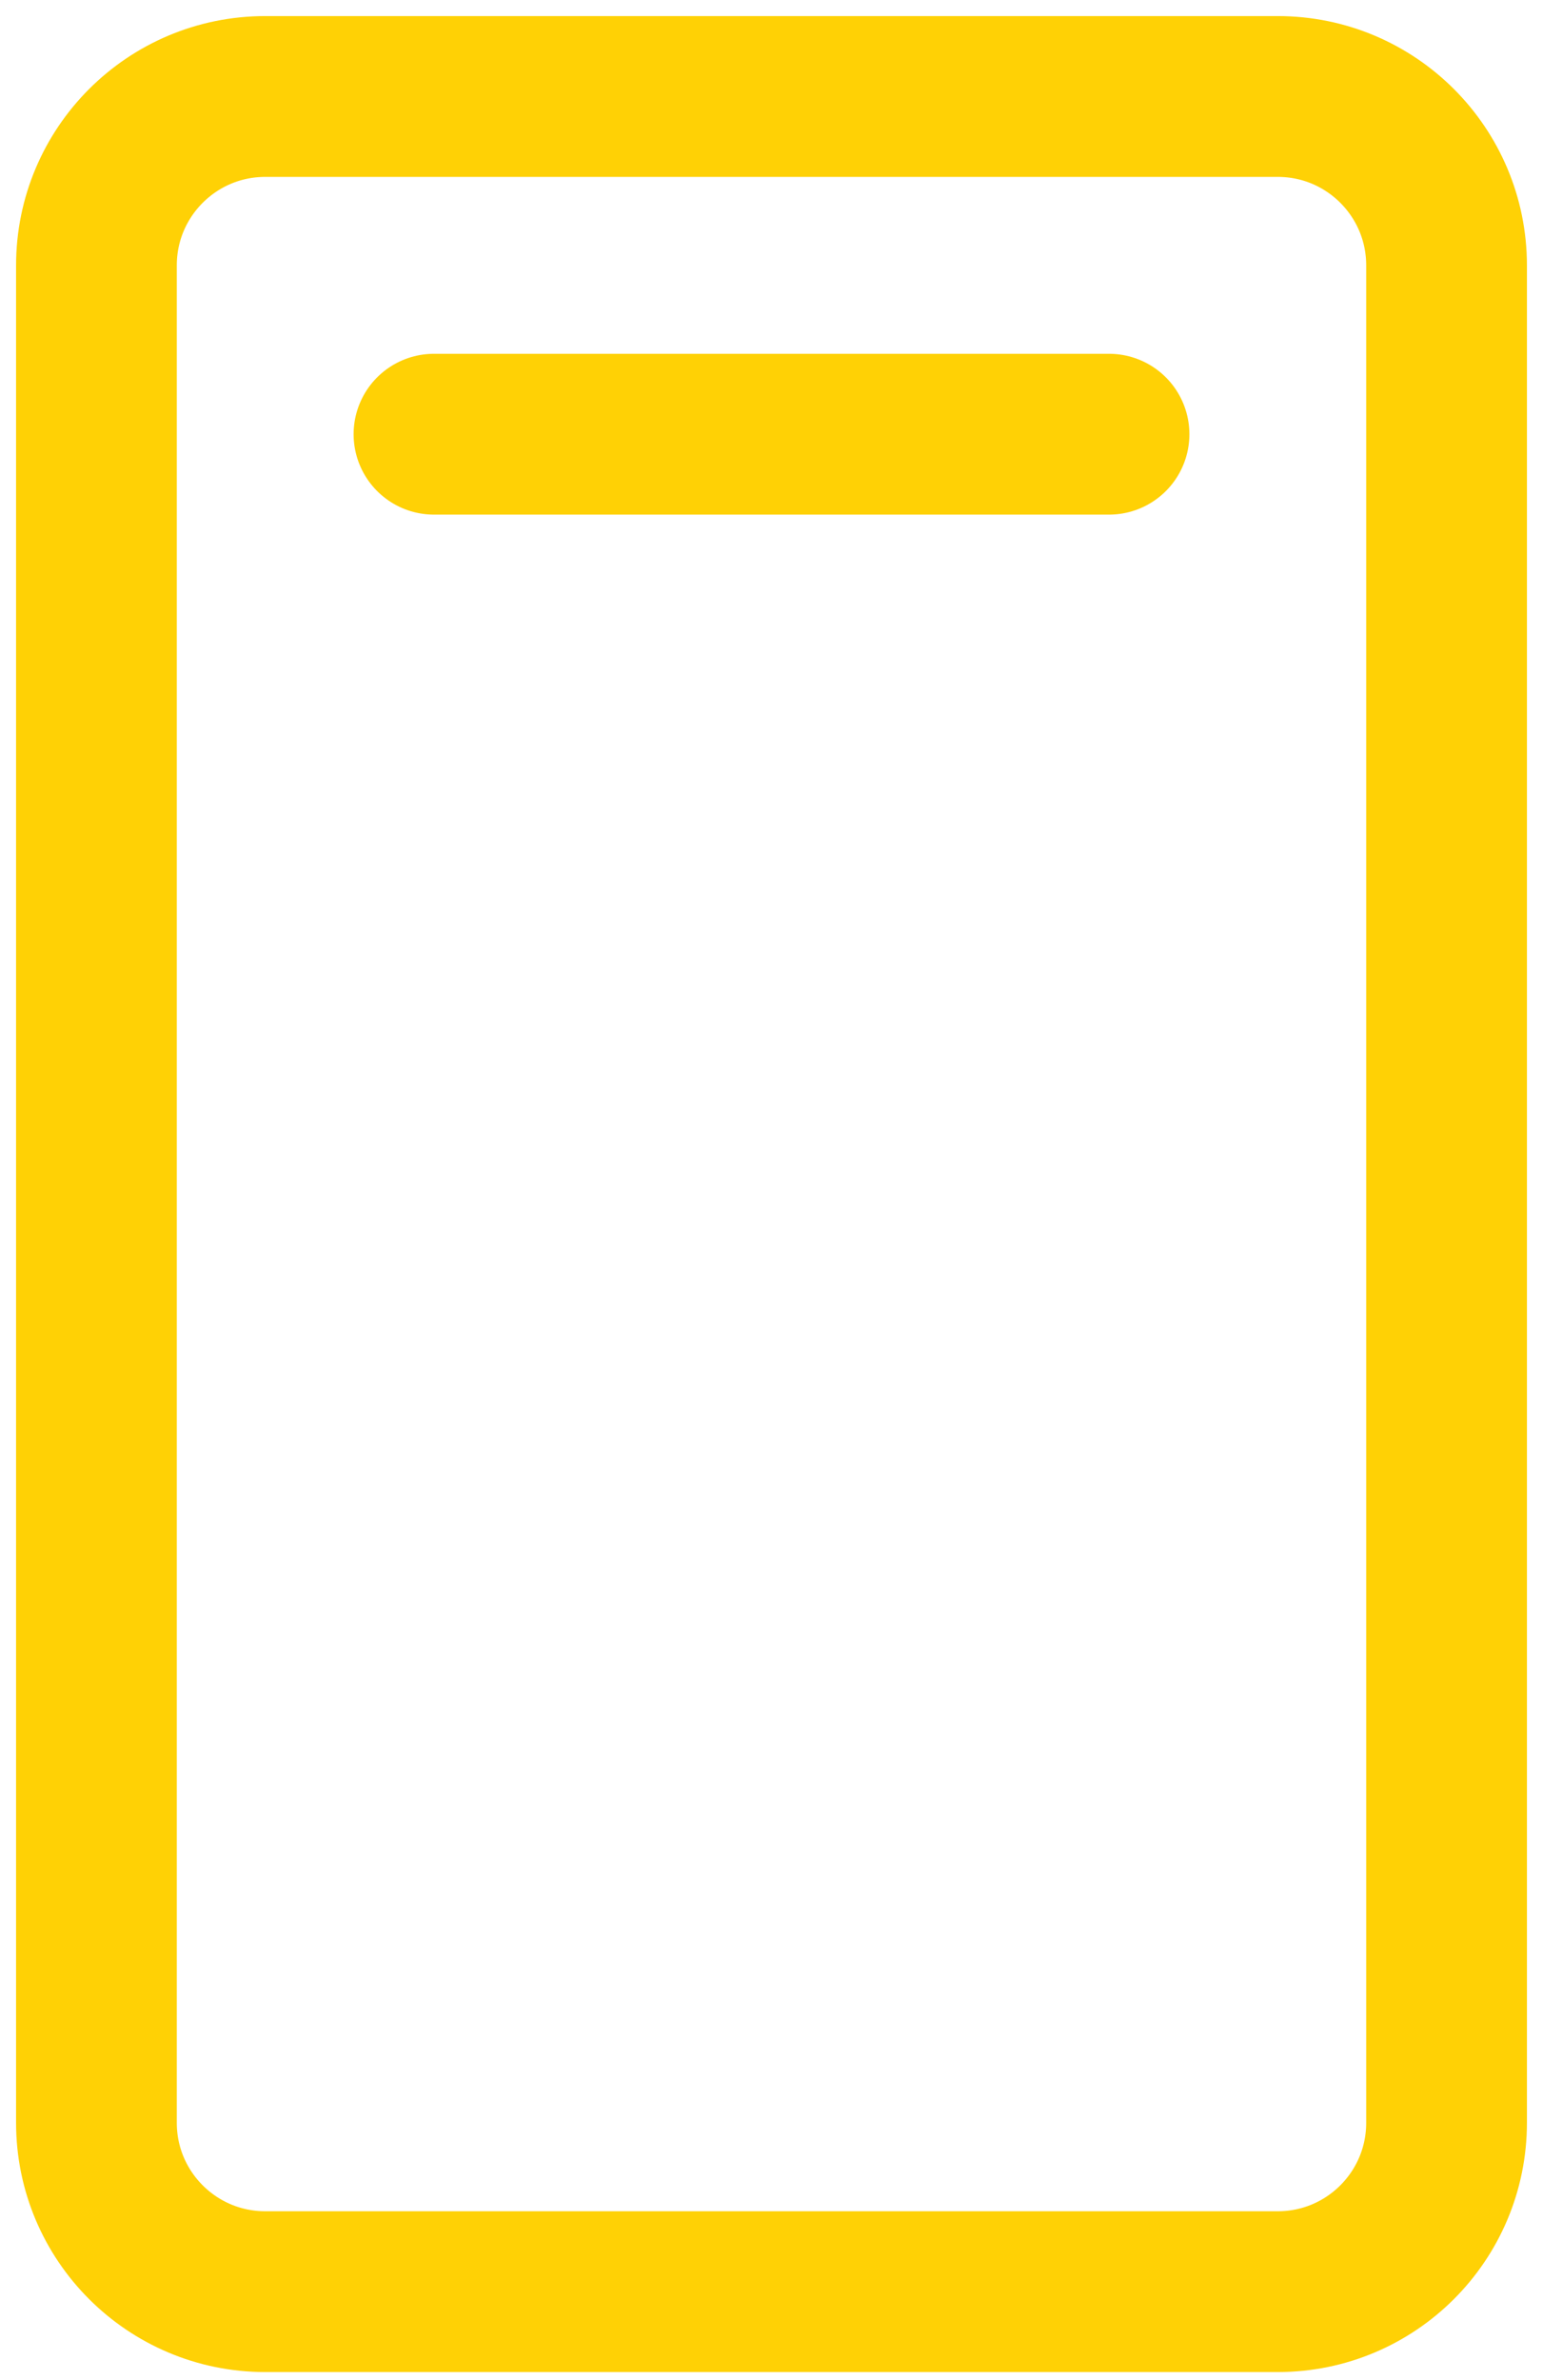
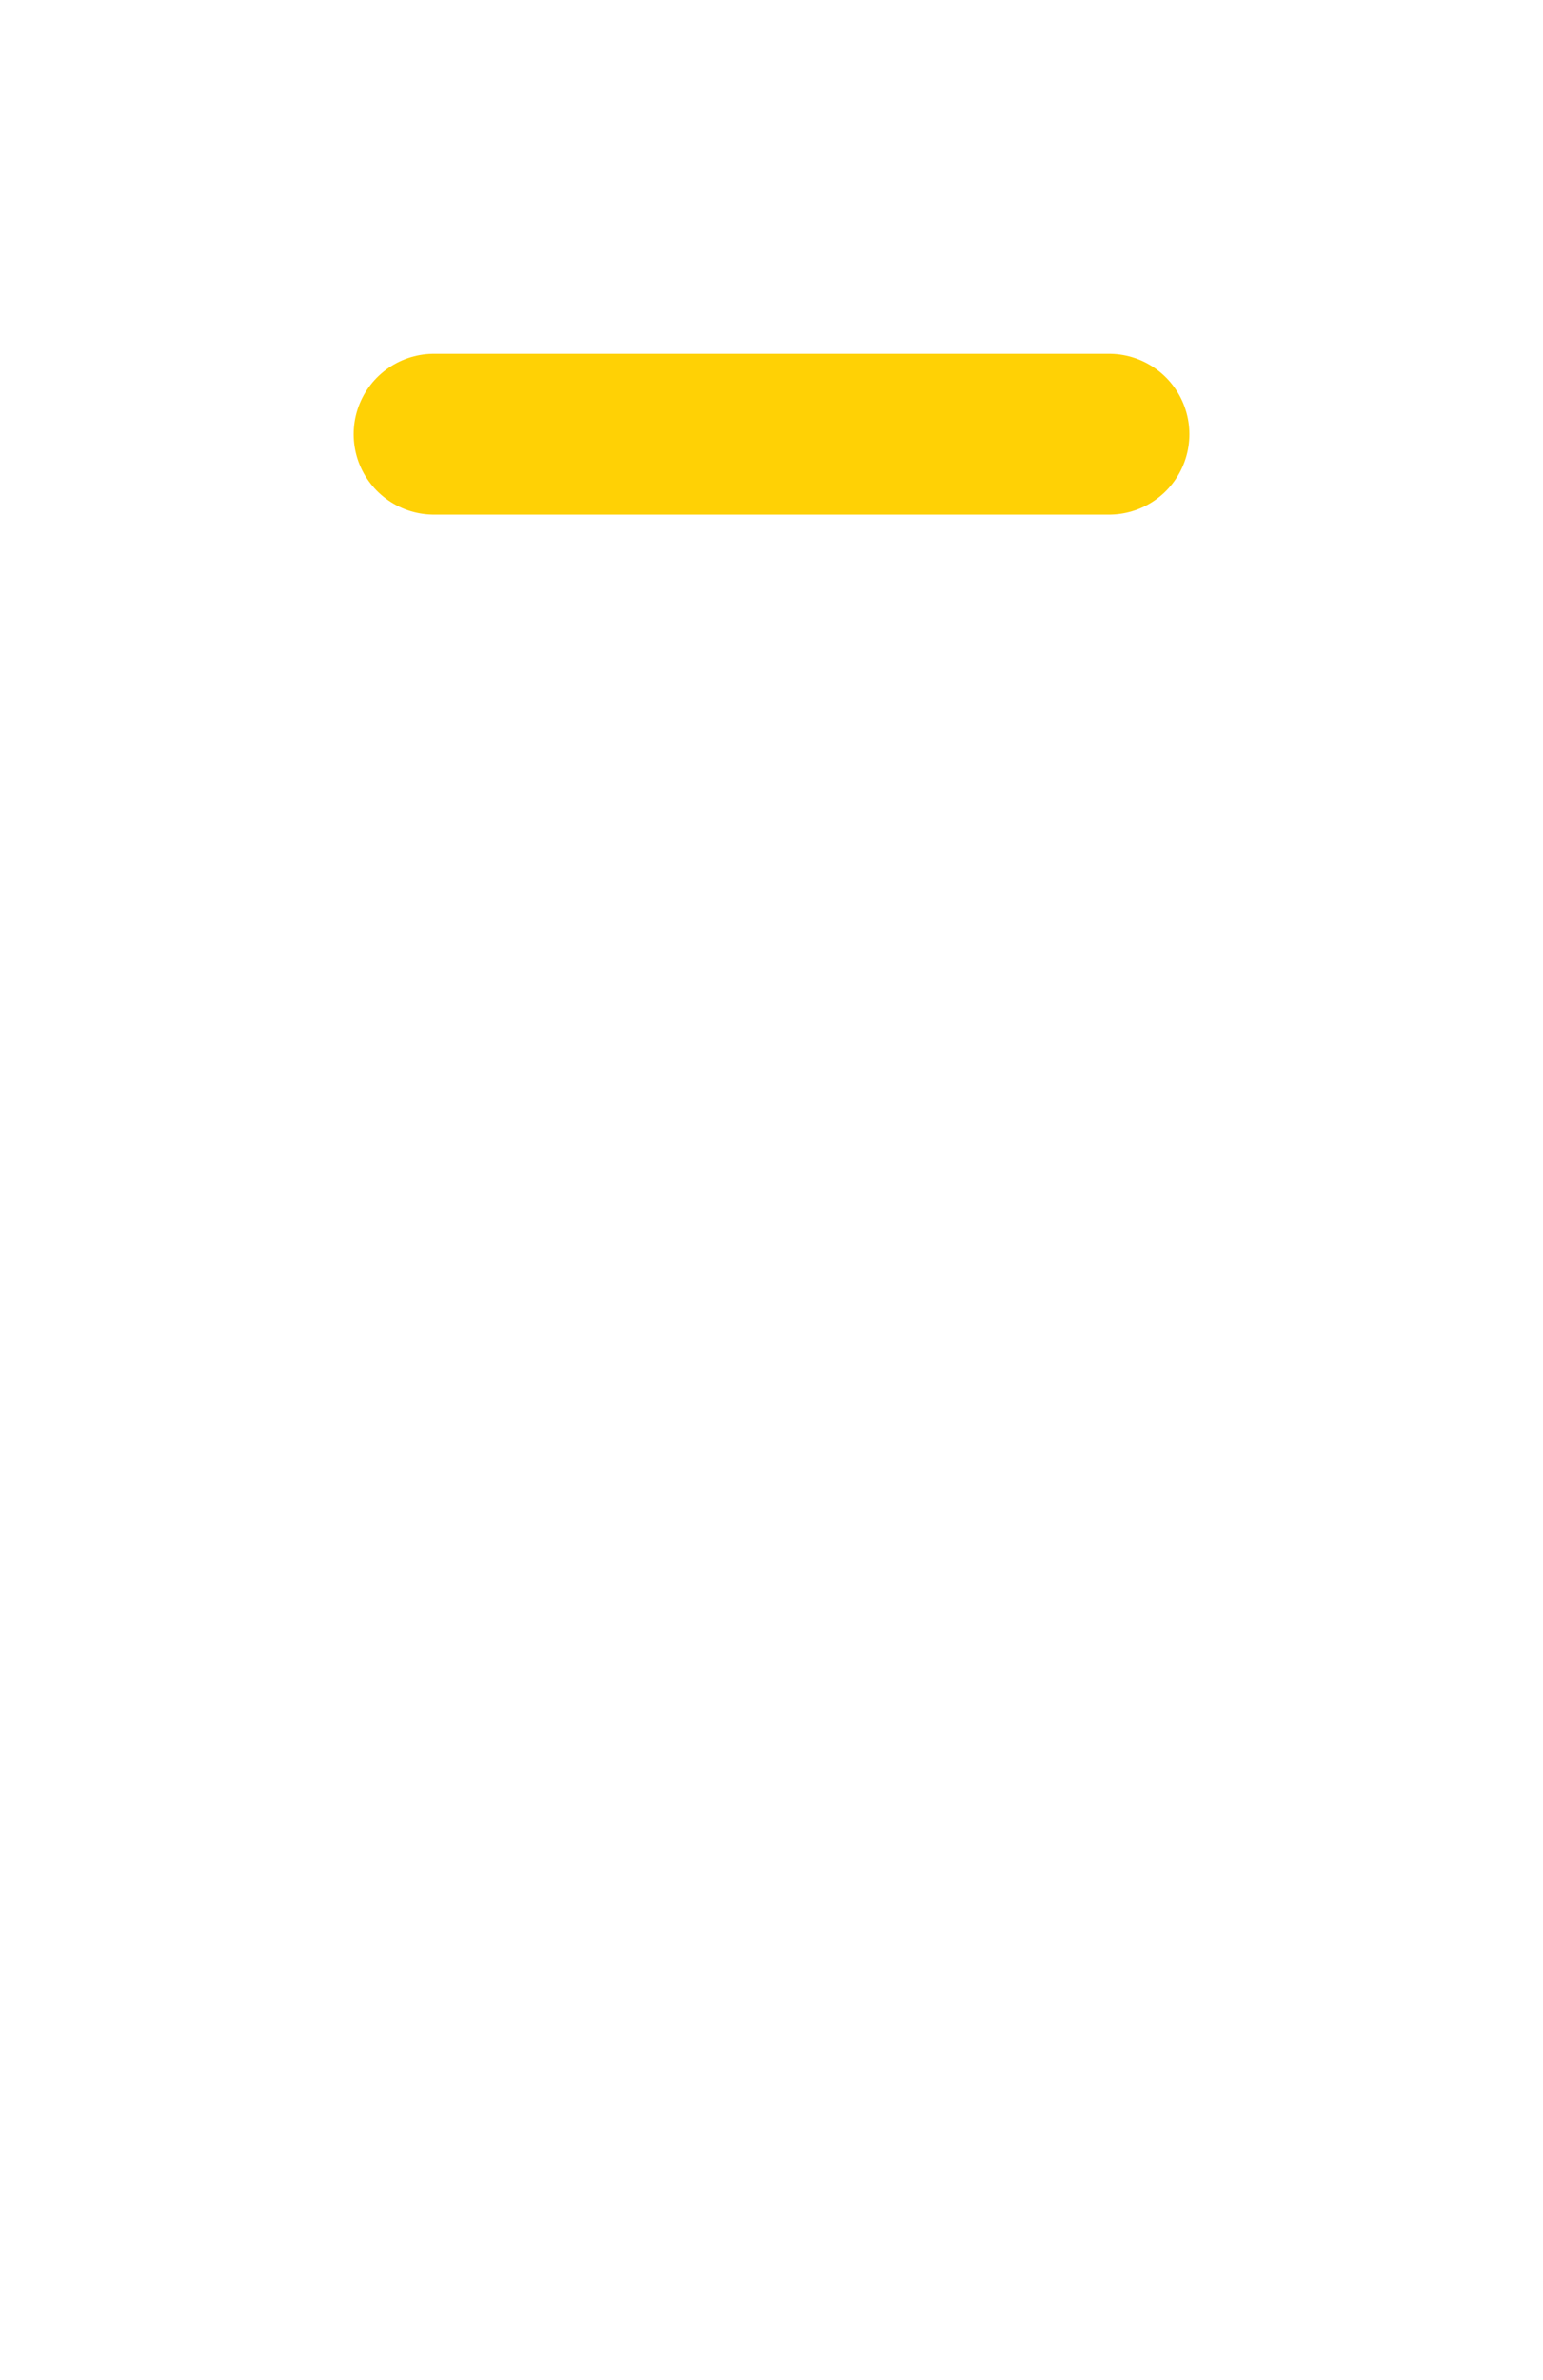
<svg xmlns="http://www.w3.org/2000/svg" width="48" height="74" viewBox="0 0 48 74" fill="none">
-   <path d="M45 66L45 8.25C45 5.351 42.65 3 39.75 3L8.25 3C5.351 3 3 5.351 3 8.25L3 66C3 68.9 5.351 71.25 8.25 71.25H39.75C42.65 71.25 45 68.9 45 66Z" stroke="#FFD105" stroke-width="5" stroke-linecap="round" stroke-linejoin="round" />
  <path d="M13.5 13.5H34.5" stroke="#FFD105" stroke-width="5" stroke-linecap="round" stroke-linejoin="round" />
</svg>